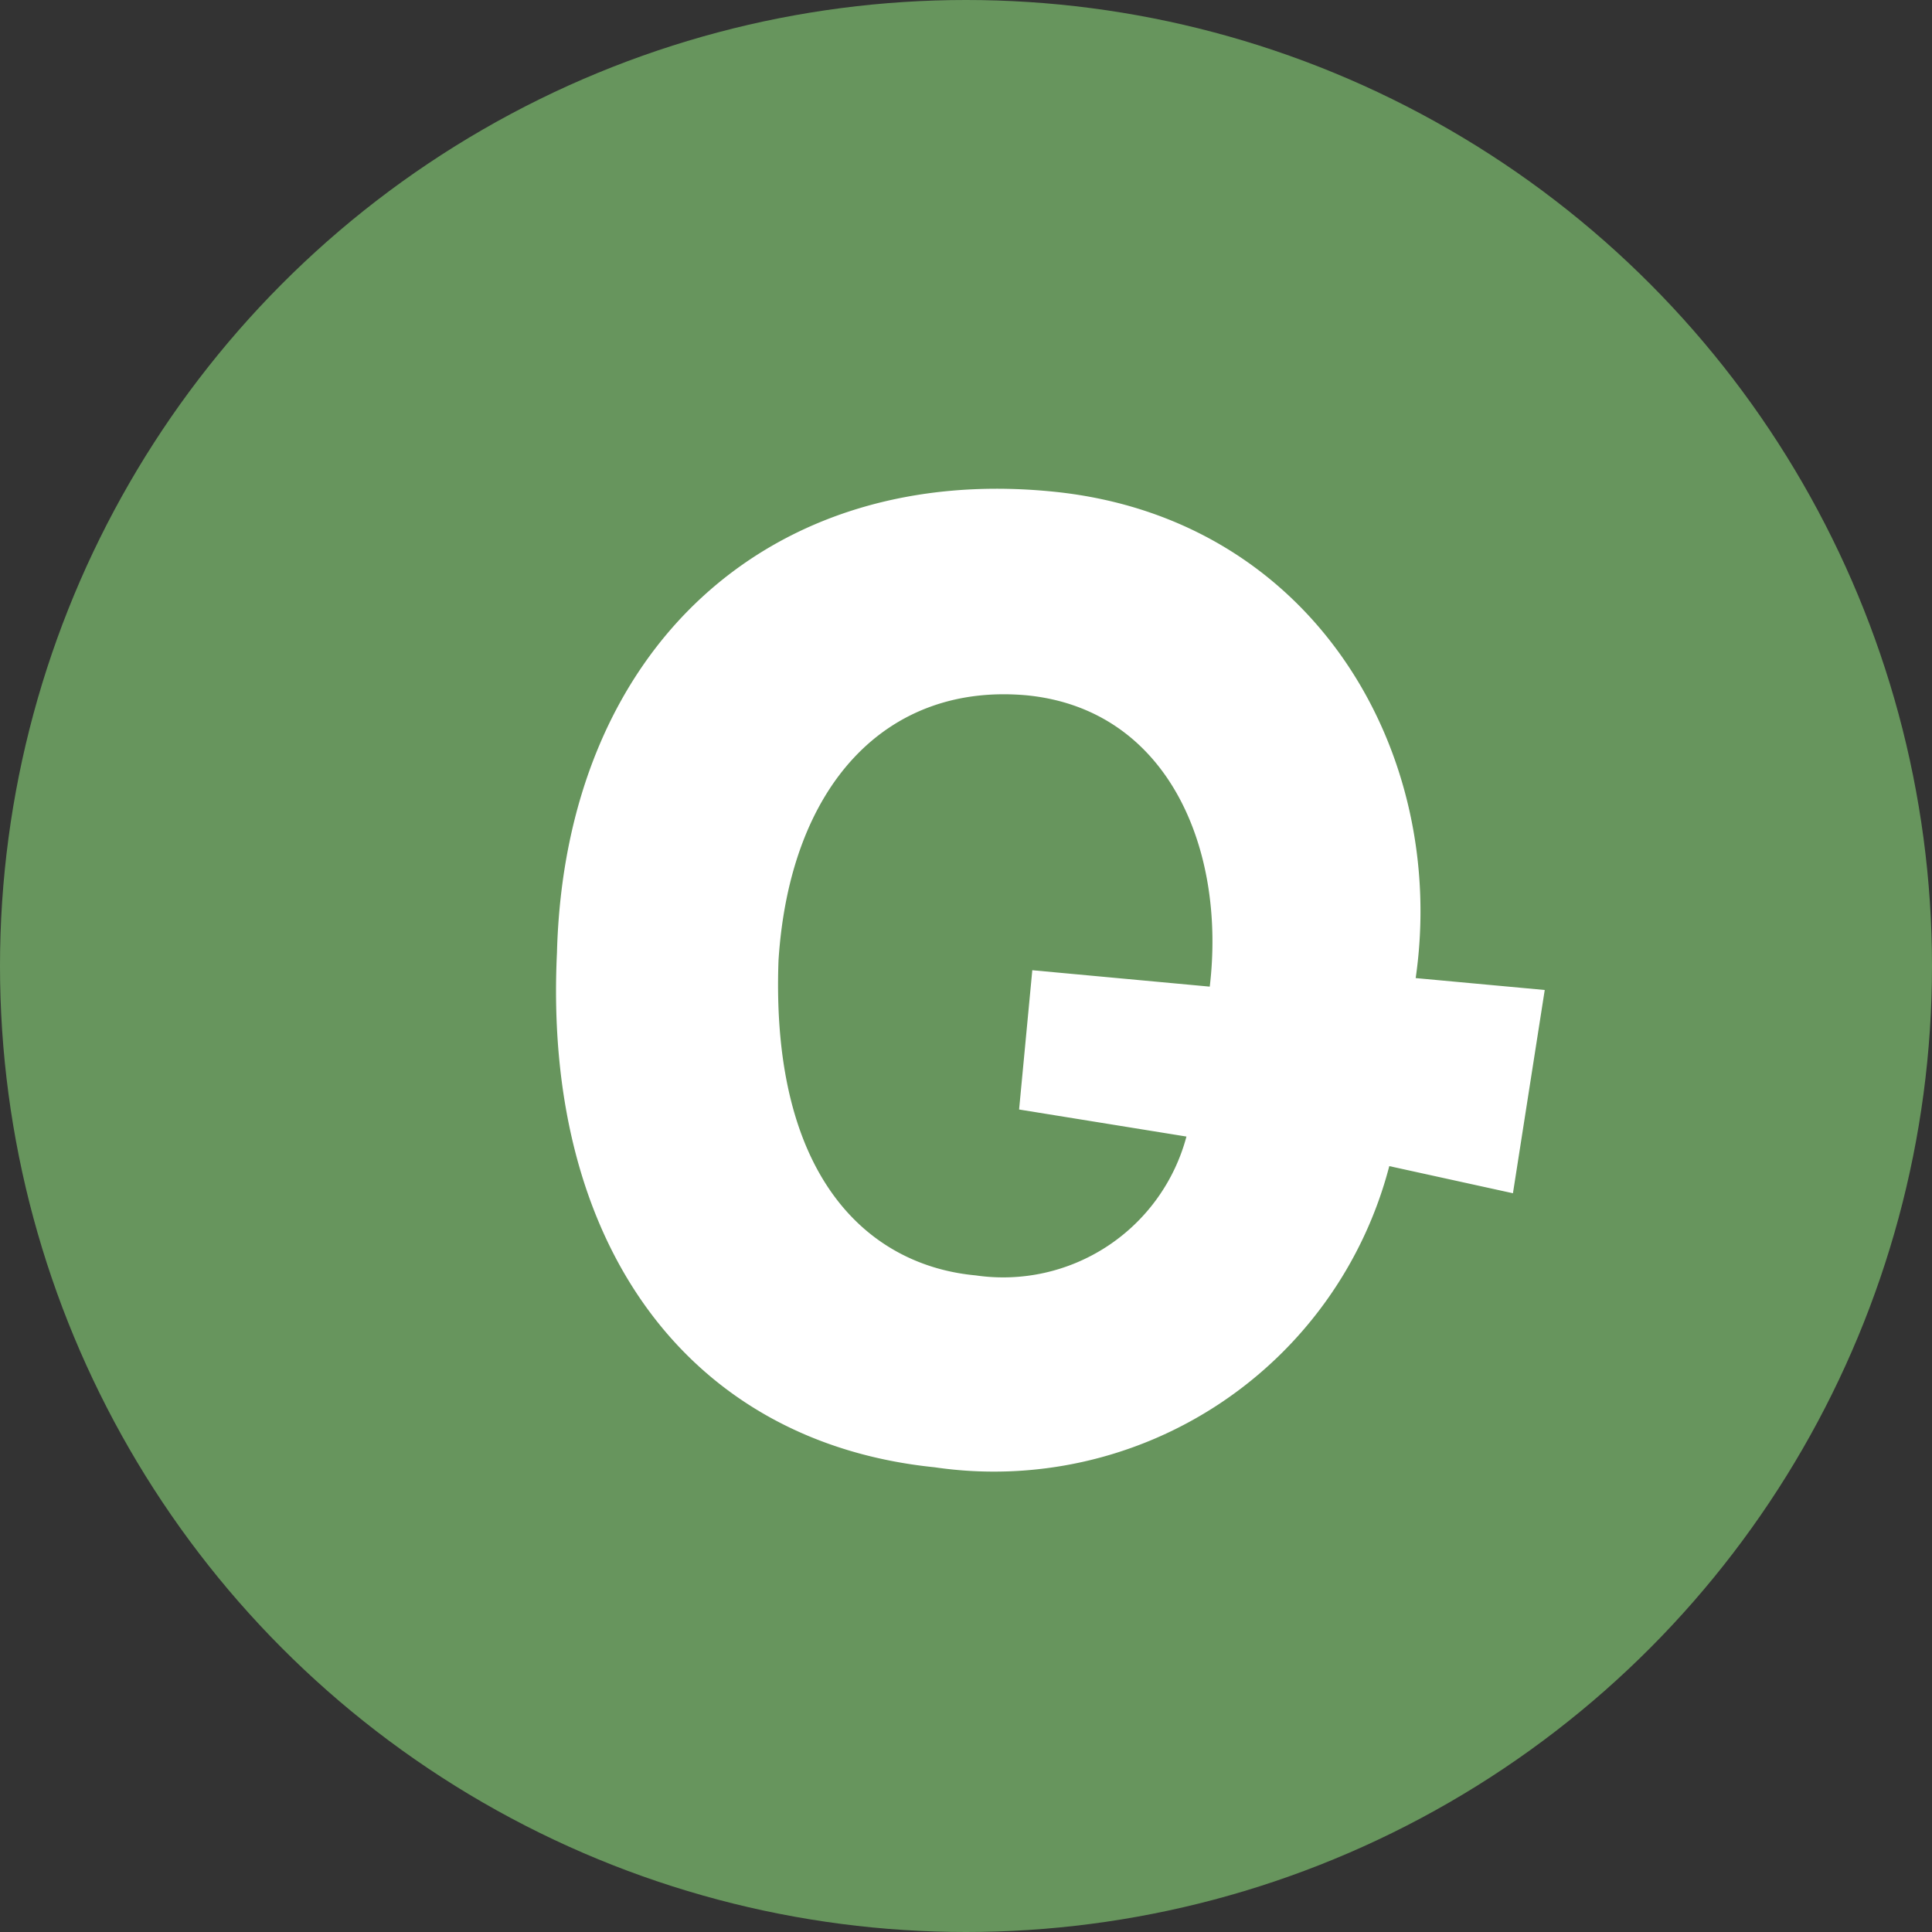
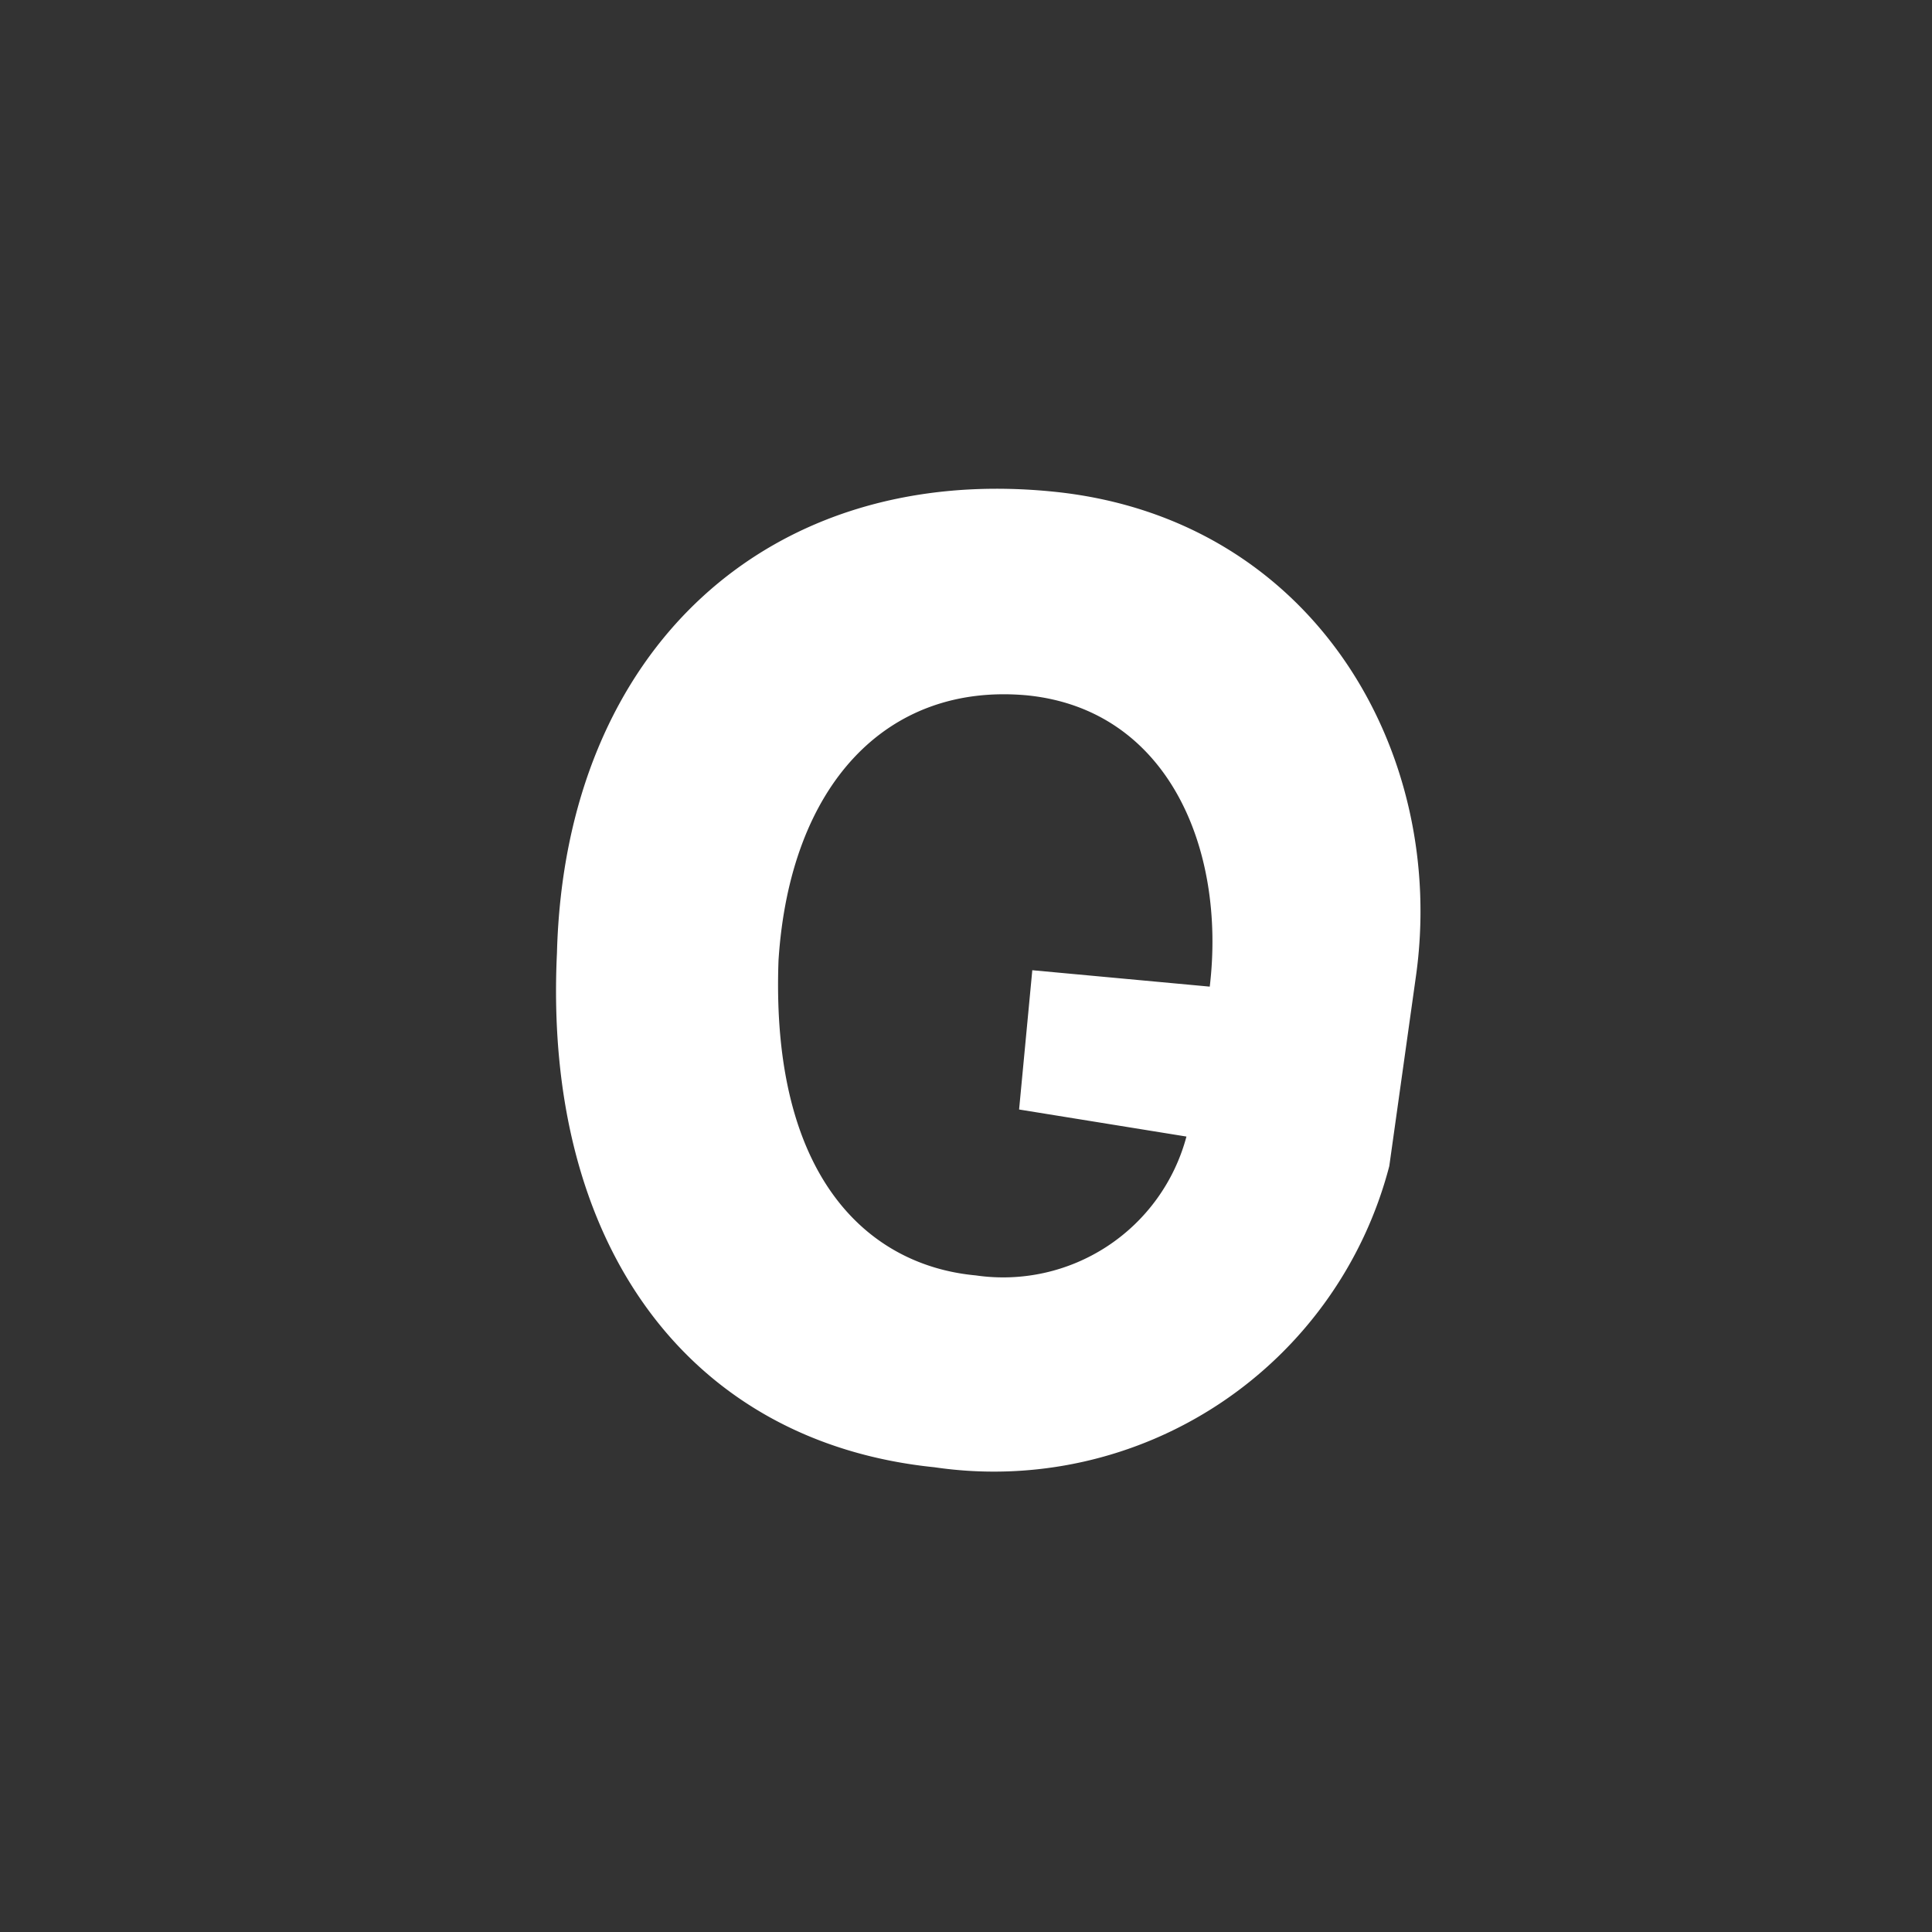
<svg xmlns="http://www.w3.org/2000/svg" id="グループ_2480" data-name="グループ 2480" width="35" height="35" viewBox="0 0 35 35">
  <rect x="0" y="0" width="35" height="35" fill="#333333" stroke="none" />
-   <circle id="楕円形_126" data-name="楕円形 126" cx="17.5" cy="17.5" r="17.5" fill="#67955d" />
-   <path id="パス_101331" data-name="パス 101331" d="M15.563,8.6C16.01,4.514,13.439.349,8.722.024,3.564-.328-.047,3.153,0,8.685c-.069,5.309,2.709,8.779,7.163,9.076a7.4,7.4,0,0,0,8.041-5.74l2.256.413.447-3.7Zm-3.722.285L8.617,8.7l-.151,2.53,3.047.384a3.436,3.436,0,0,1-3.727,2.647c-1.9-.108-3.777-1.578-3.77-5.58.094-3.169,1.768-5.09,4.317-4.955C10.912,3.884,12.05,6.384,11.84,8.886Z" transform="translate(10.393 8.581) rotate(2)" fill="#fff" />
+   <path id="パス_101331" data-name="パス 101331" d="M15.563,8.6C16.01,4.514,13.439.349,8.722.024,3.564-.328-.047,3.153,0,8.685c-.069,5.309,2.709,8.779,7.163,9.076a7.4,7.4,0,0,0,8.041-5.74Zm-3.722.285L8.617,8.7l-.151,2.53,3.047.384a3.436,3.436,0,0,1-3.727,2.647c-1.9-.108-3.777-1.578-3.77-5.58.094-3.169,1.768-5.09,4.317-4.955C10.912,3.884,12.05,6.384,11.84,8.886Z" transform="translate(10.393 8.581) rotate(2)" fill="#fff" />
</svg>